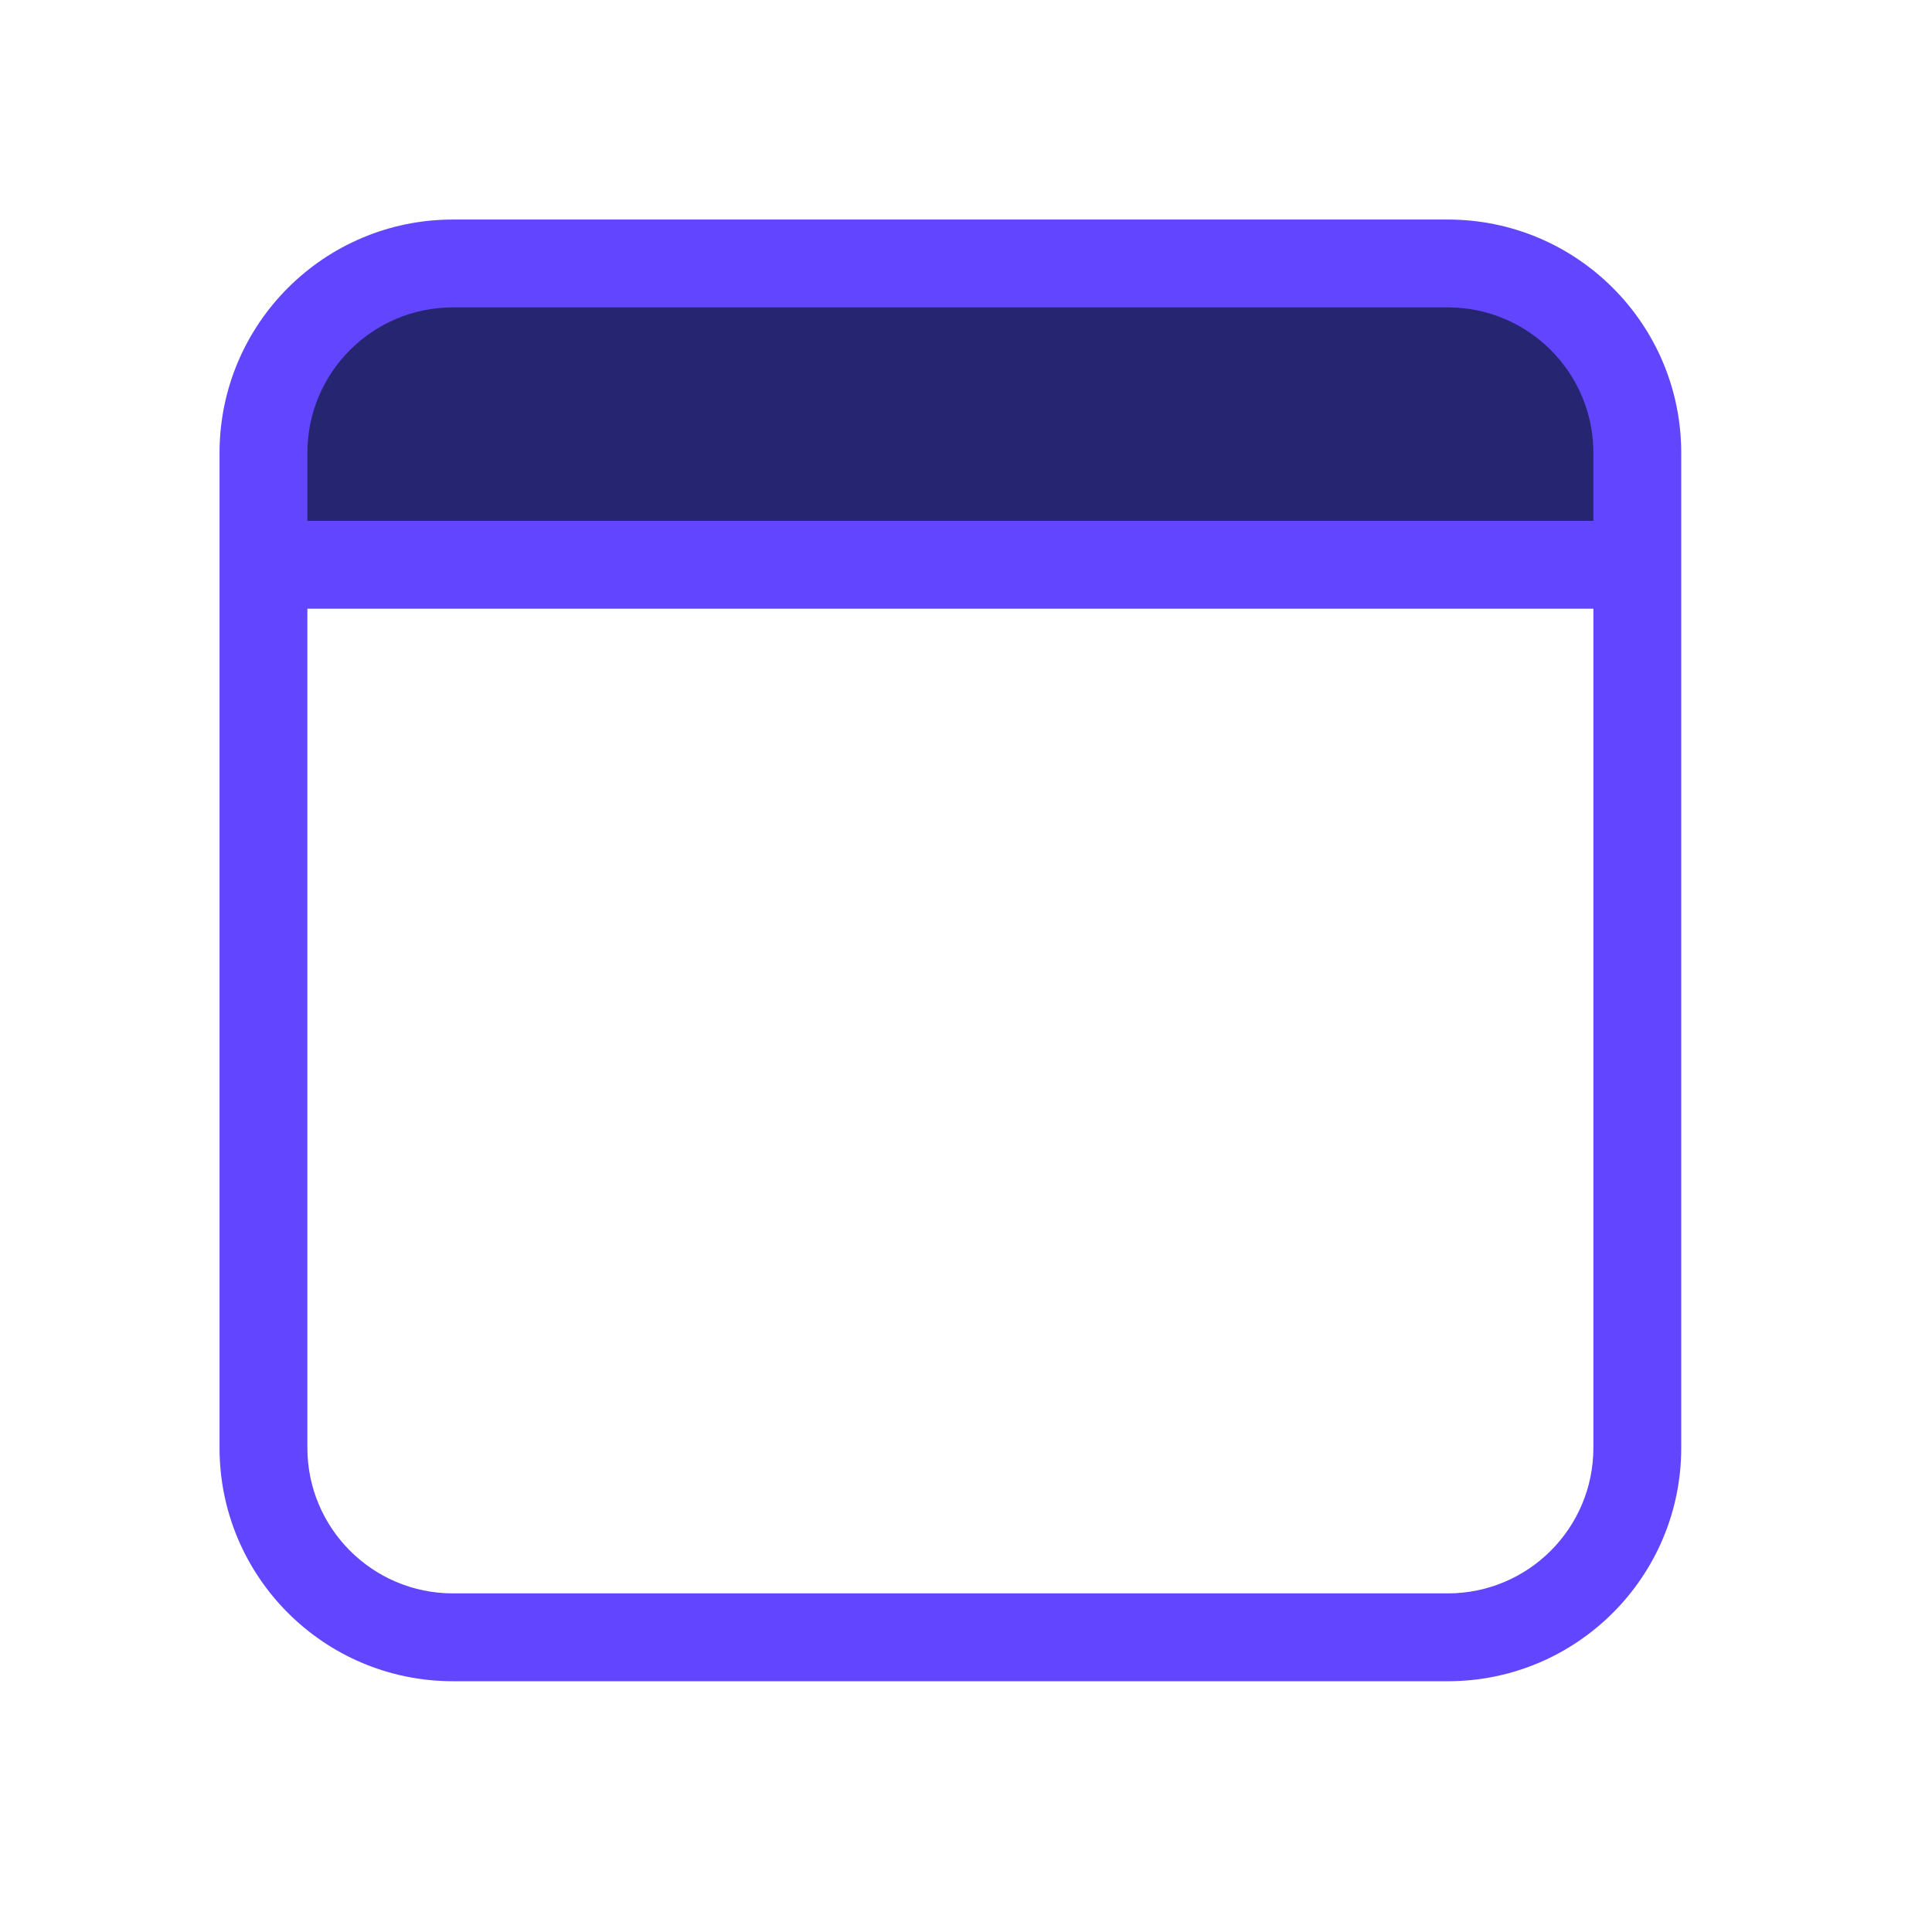
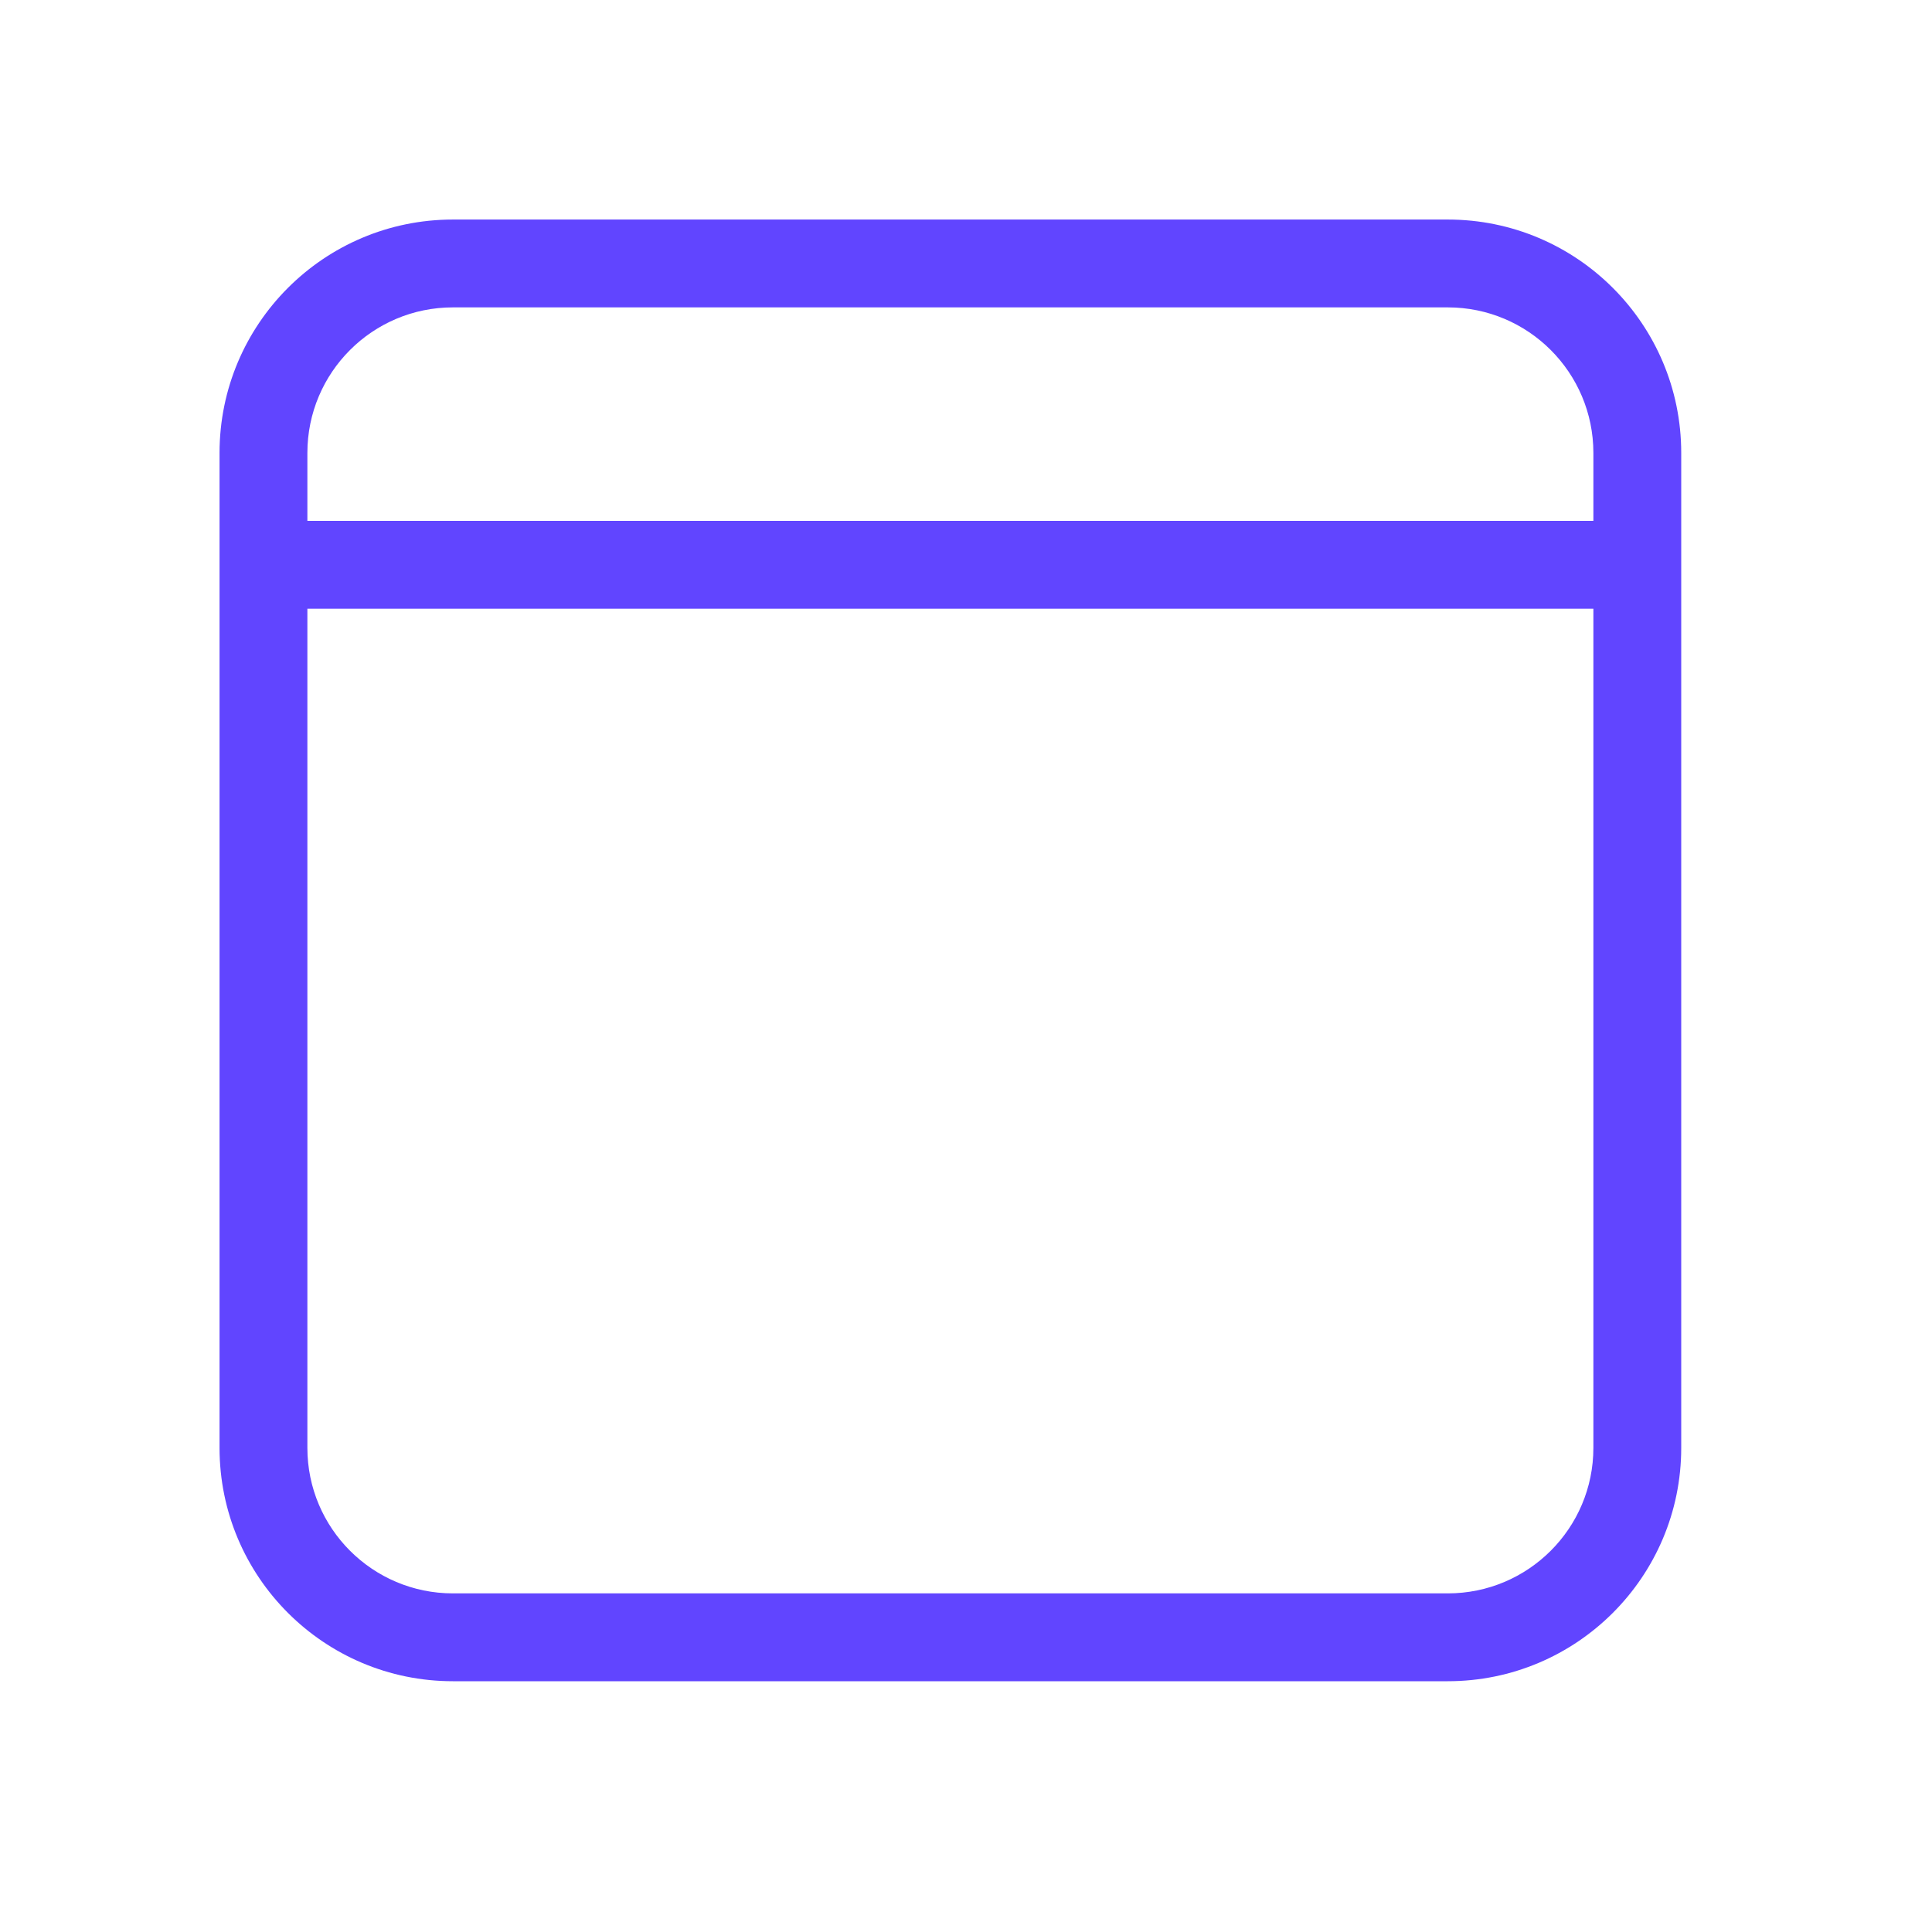
<svg xmlns="http://www.w3.org/2000/svg" width="30" height="30" viewBox="0 0 30 30" fill="none">
-   <rect x="25.423" y="8.77" width="21.818" height="4.462" rx="2.231" transform="rotate(-180 25.423 8.77)" fill="#262572" />
  <path fill-rule="evenodd" clip-rule="evenodd" d="M7.033 3.409C5.032 3.409 3.409 5.032 3.409 7.033V22.482C3.409 24.483 5.032 26.106 7.033 26.106H22.481C24.483 26.106 26.106 24.483 26.106 22.482V7.033C26.106 5.032 24.483 3.409 22.481 3.409H7.033ZM4.773 7.033C4.773 5.785 5.785 4.773 7.033 4.773H22.481C23.73 4.773 24.742 5.785 24.742 7.033V8.088H4.773V7.033ZM4.773 9.452V22.482C4.773 23.73 5.785 24.742 7.033 24.742H22.481C23.73 24.742 24.742 23.73 24.742 22.482V9.452H4.773Z" fill="#6145FF" />
</svg>